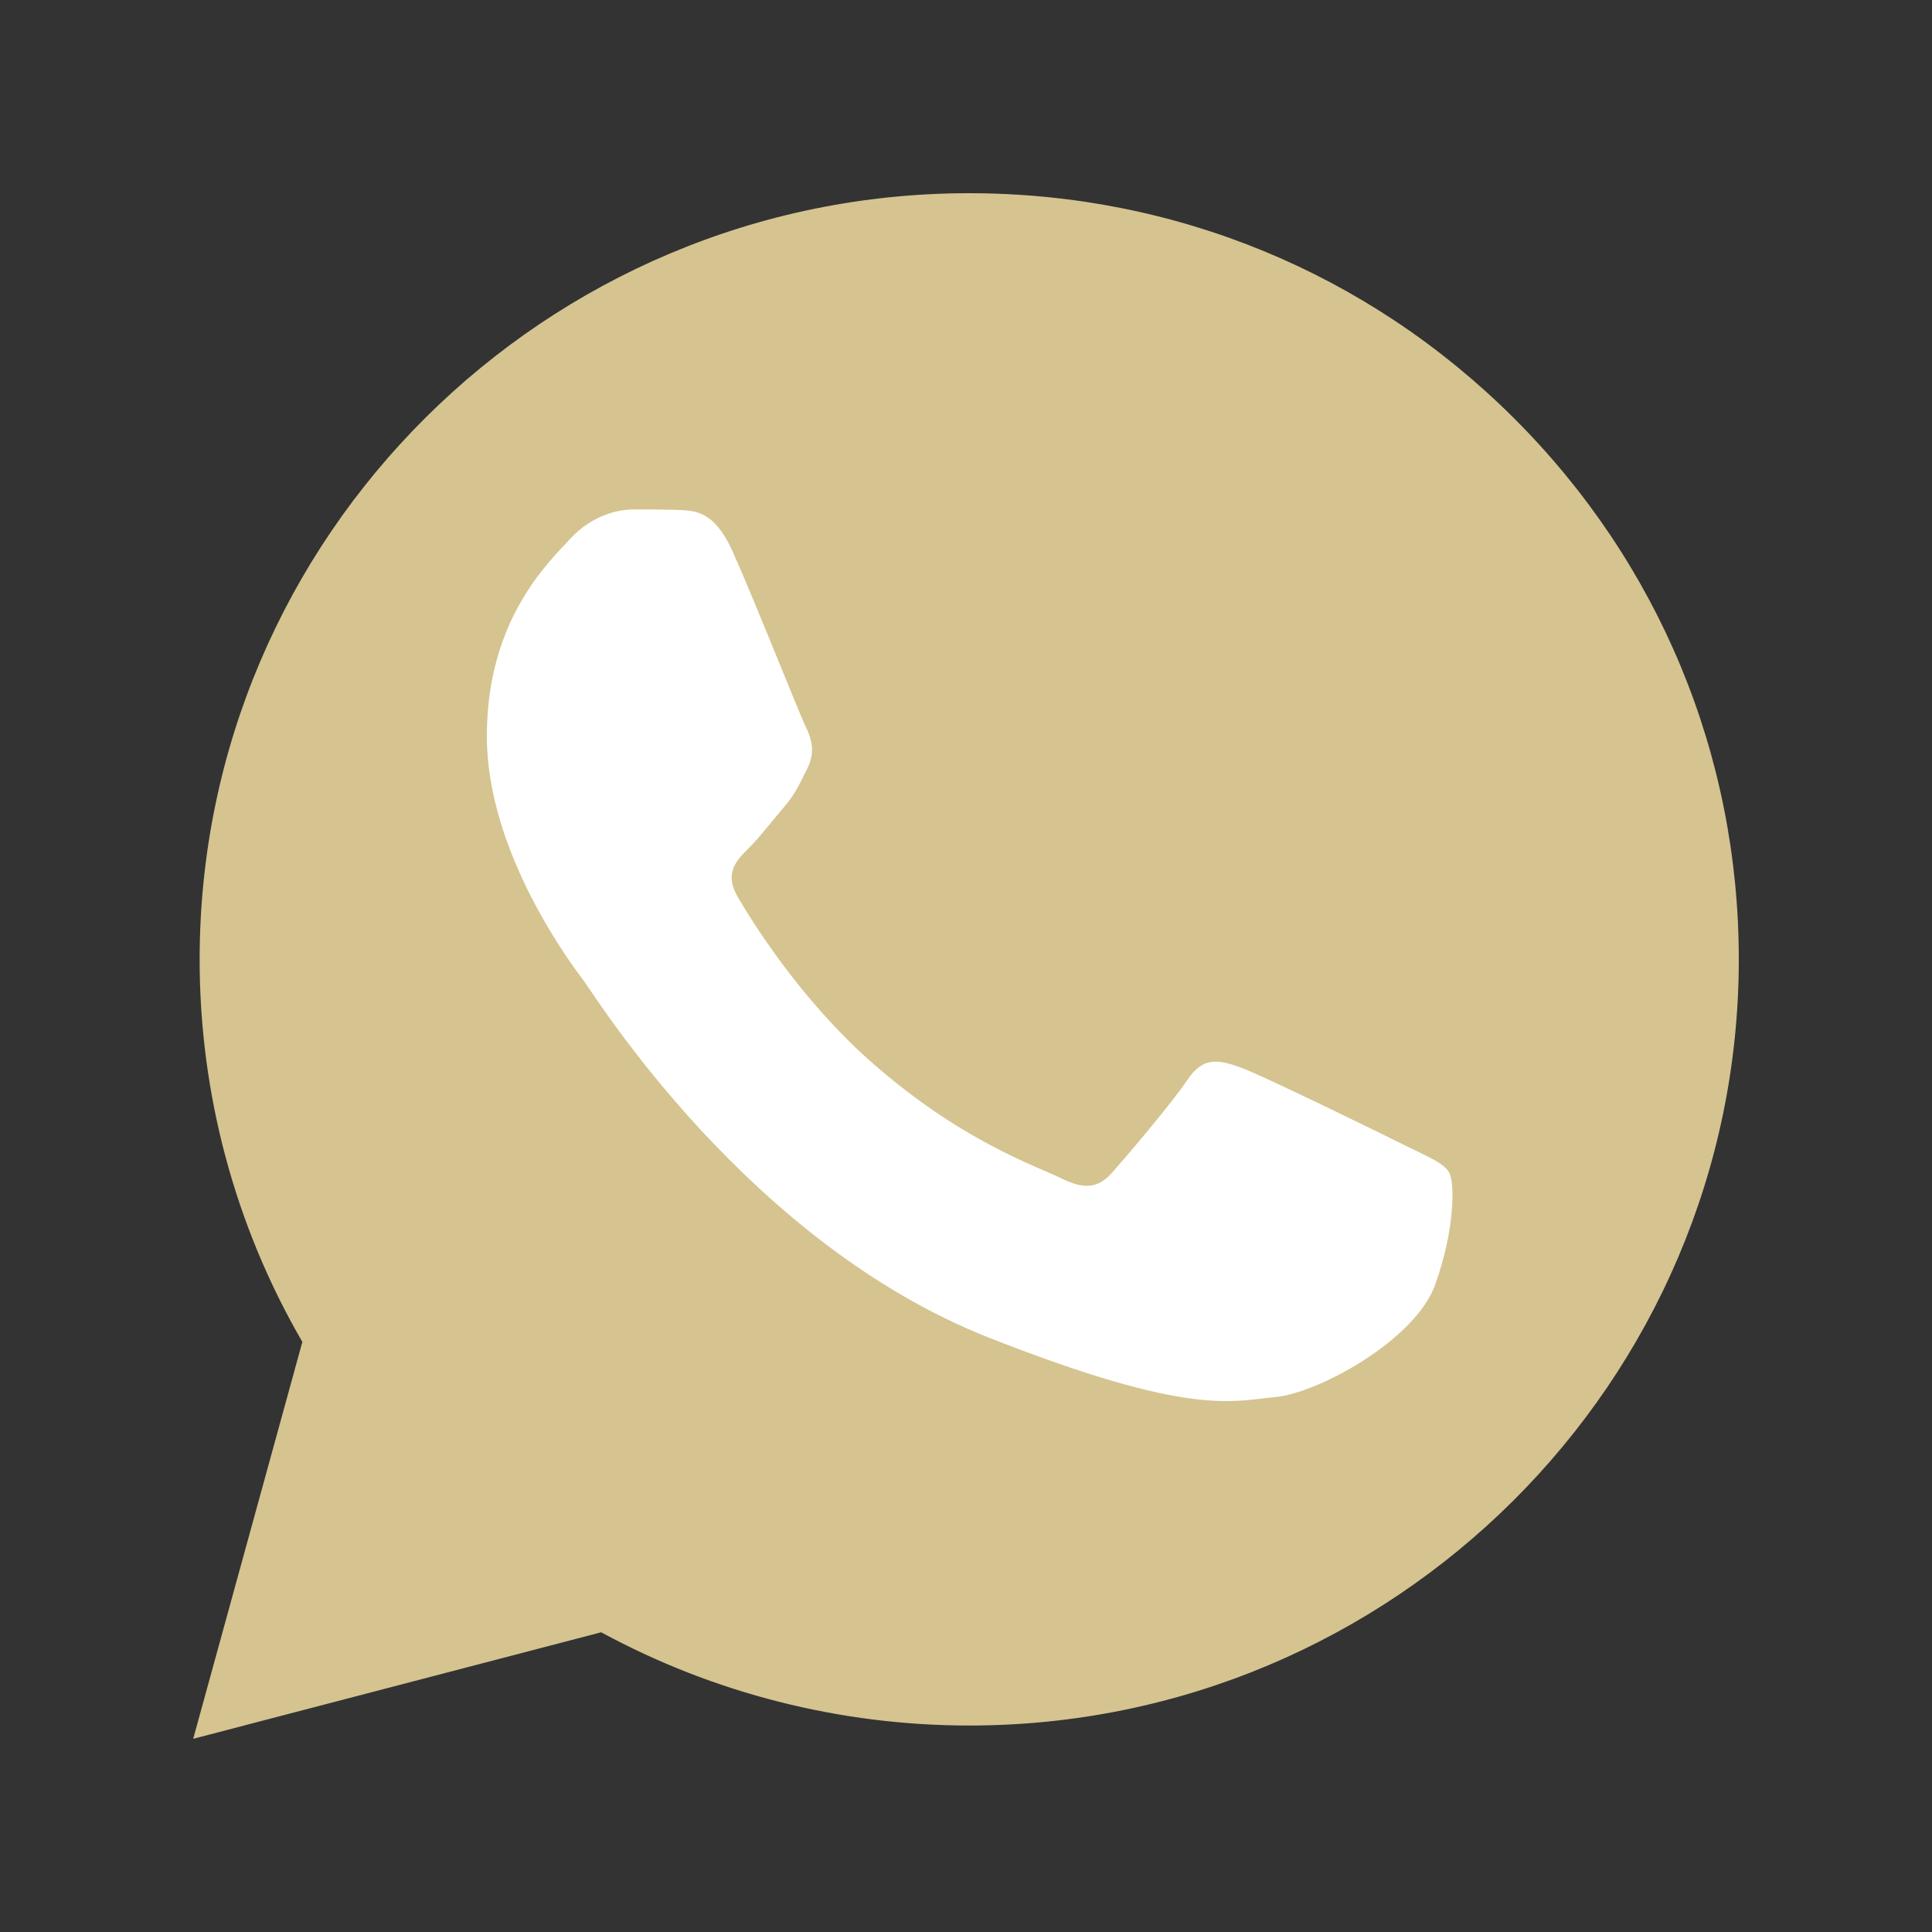
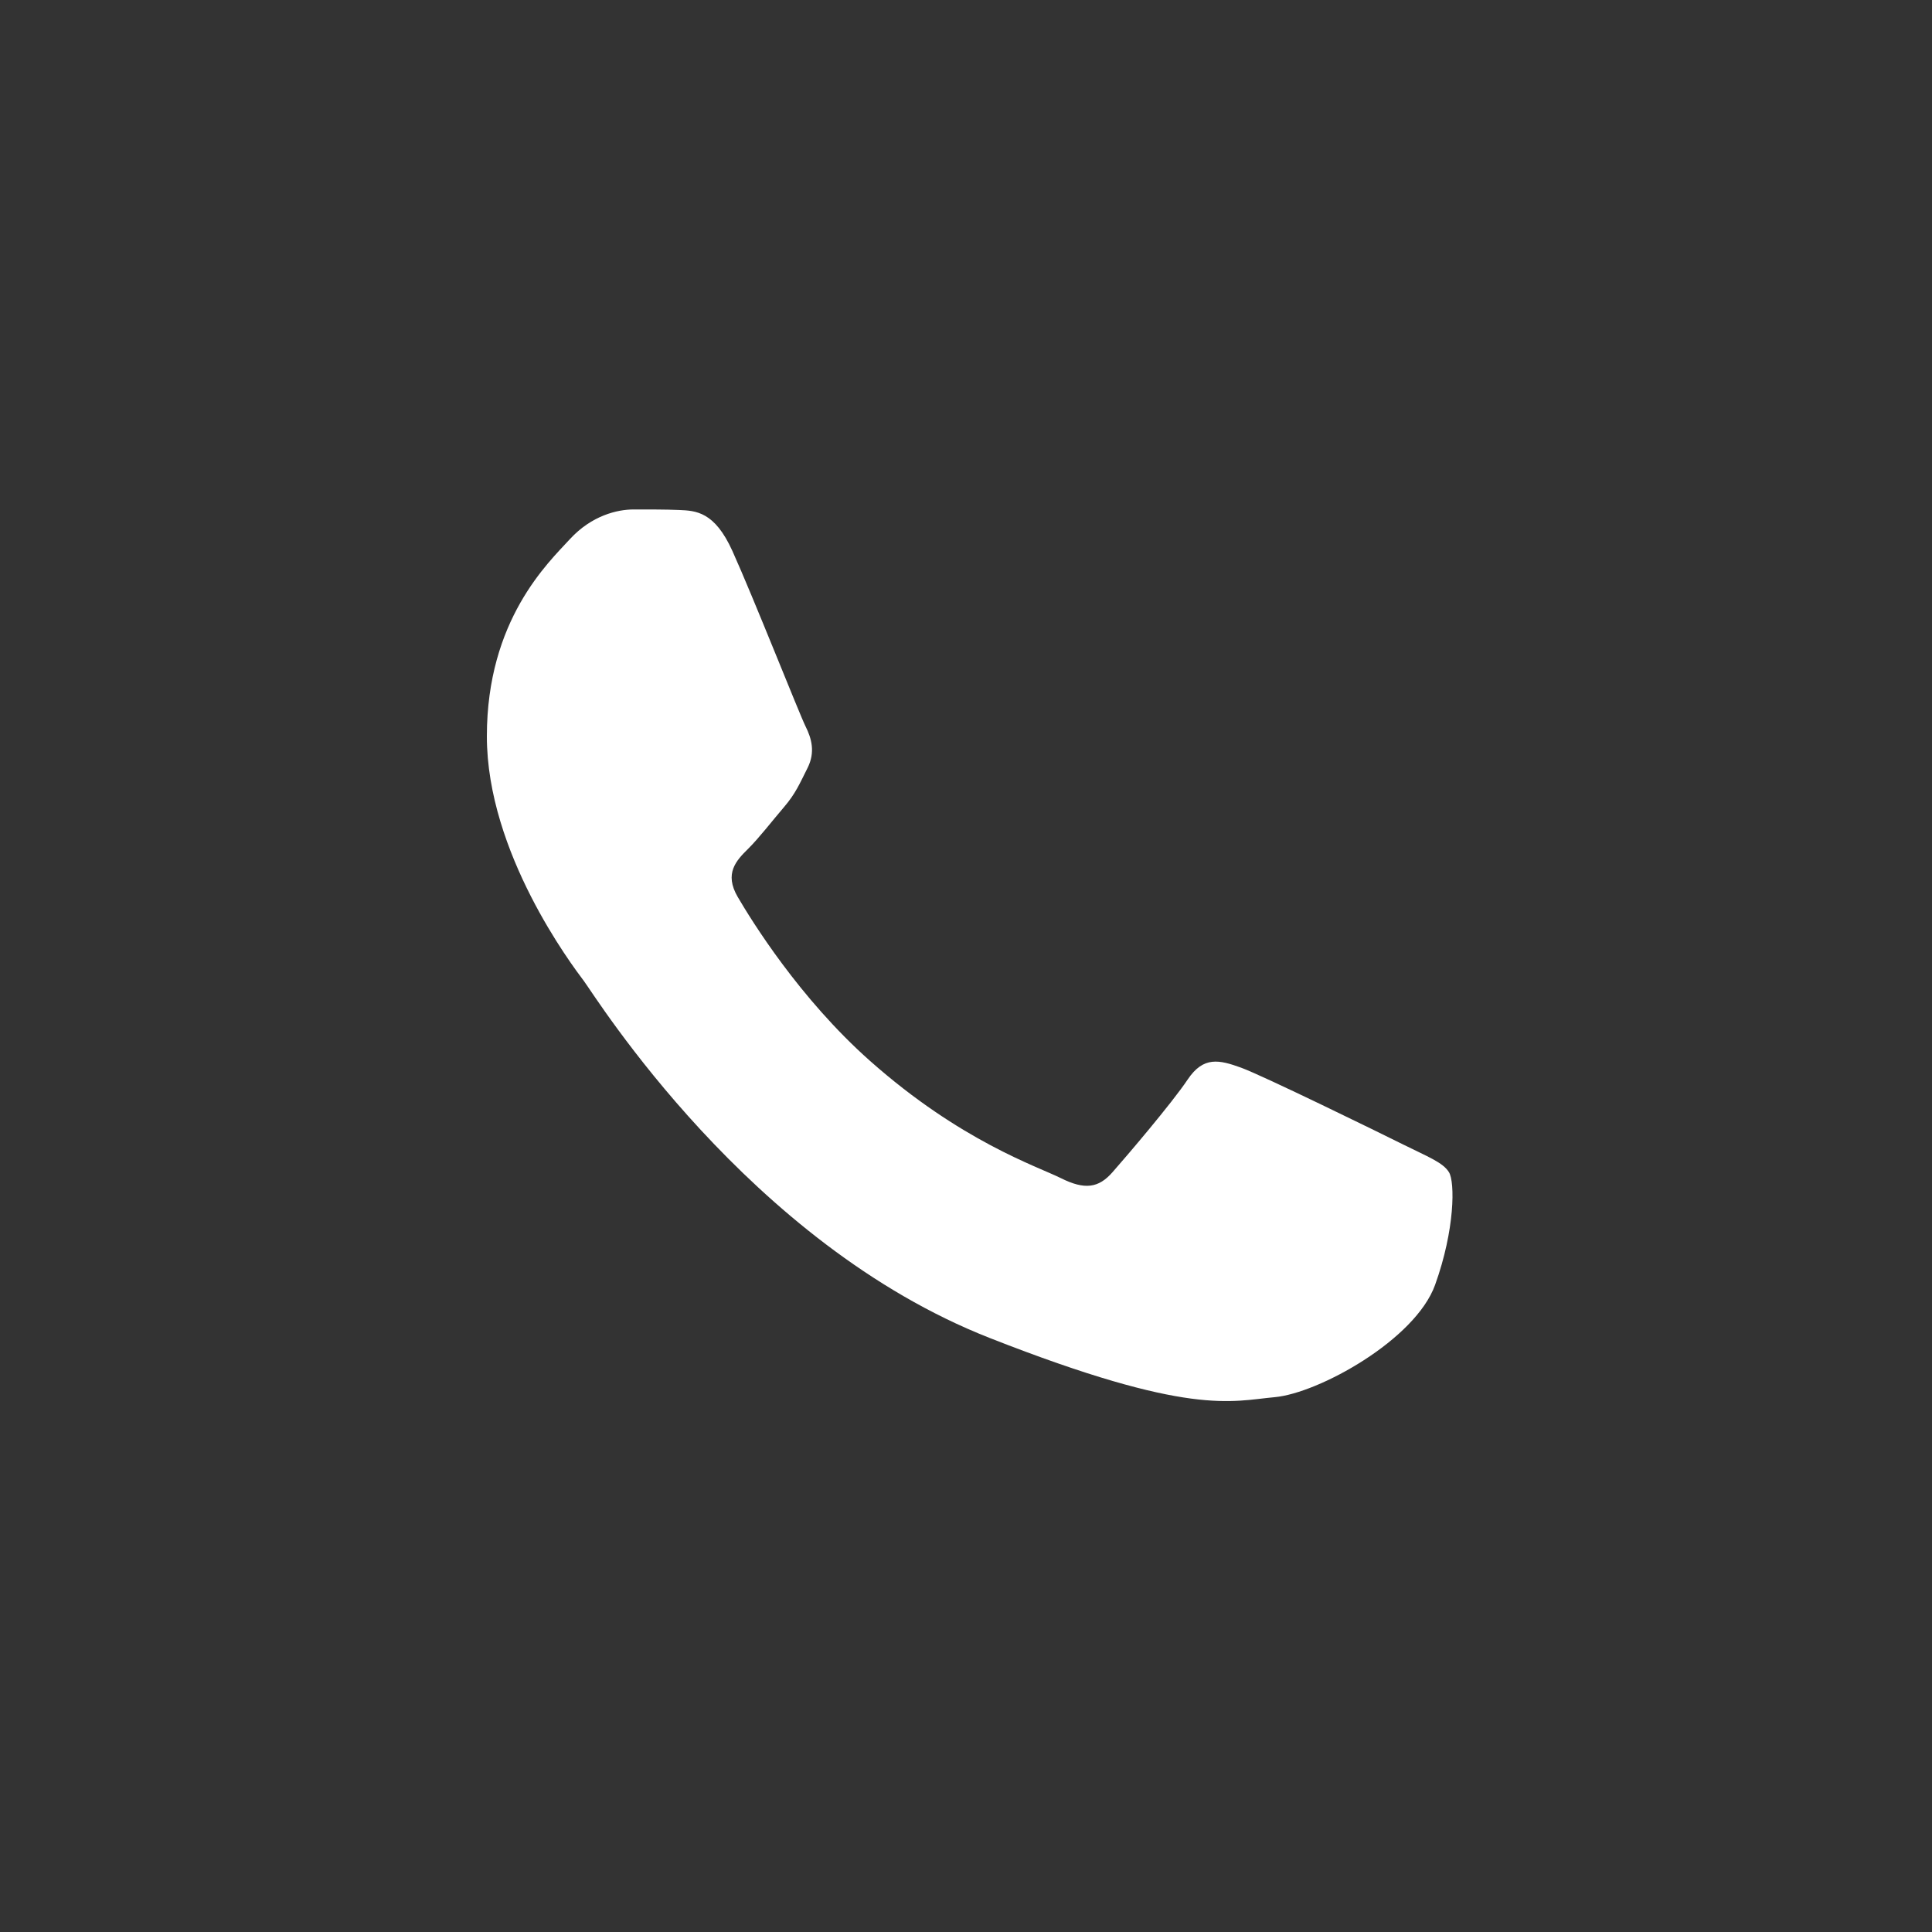
<svg xmlns="http://www.w3.org/2000/svg" width="30" height="30" viewBox="0 0 30 30" fill="none">
  <rect x="0" y="0" width="30" height="30" fill="#333333" stroke="none" />
-   <path d="M3 27L4.695 20.837C3.649 19.034 3.099 16.988 3.1 14.892C3.103 8.335 8.463 3 15.05 3C18.247 3.001 21.247 4.24 23.503 6.488C25.759 8.736 27.001 11.724 27 14.901C26.997 21.459 21.636 26.794 15.05 26.794C15.051 26.794 15.05 26.794 15.05 26.794H15.045C13.045 26.793 11.08 26.293 9.335 25.346L3 27Z" fill="#D5C490" />
  <path fill-rule="evenodd" clip-rule="evenodd" d="M11.372 8.554C11.095 7.942 10.805 7.93 10.542 7.919C10.327 7.91 10.081 7.911 9.835 7.911C9.589 7.911 9.189 8.003 8.851 8.37C8.513 8.738 7.56 9.626 7.56 11.433C7.56 13.241 8.882 14.987 9.066 15.232C9.25 15.477 11.618 19.304 15.368 20.776C18.484 22 19.119 21.756 19.795 21.695C20.471 21.634 21.978 20.807 22.285 19.949C22.593 19.091 22.593 18.356 22.5 18.203C22.408 18.05 22.162 17.958 21.793 17.774C21.424 17.59 19.61 16.702 19.272 16.579C18.934 16.457 18.688 16.396 18.442 16.763C18.196 17.131 17.49 17.958 17.274 18.203C17.059 18.448 16.844 18.479 16.475 18.295C16.106 18.111 14.918 17.723 13.508 16.472C12.412 15.499 11.671 14.296 11.456 13.929C11.241 13.561 11.433 13.362 11.618 13.179C11.784 13.015 11.987 12.751 12.171 12.536C12.355 12.322 12.417 12.168 12.54 11.924C12.663 11.678 12.601 11.464 12.509 11.28C12.417 11.097 11.7 9.28 11.372 8.554V8.554Z" fill="white" />
</svg>